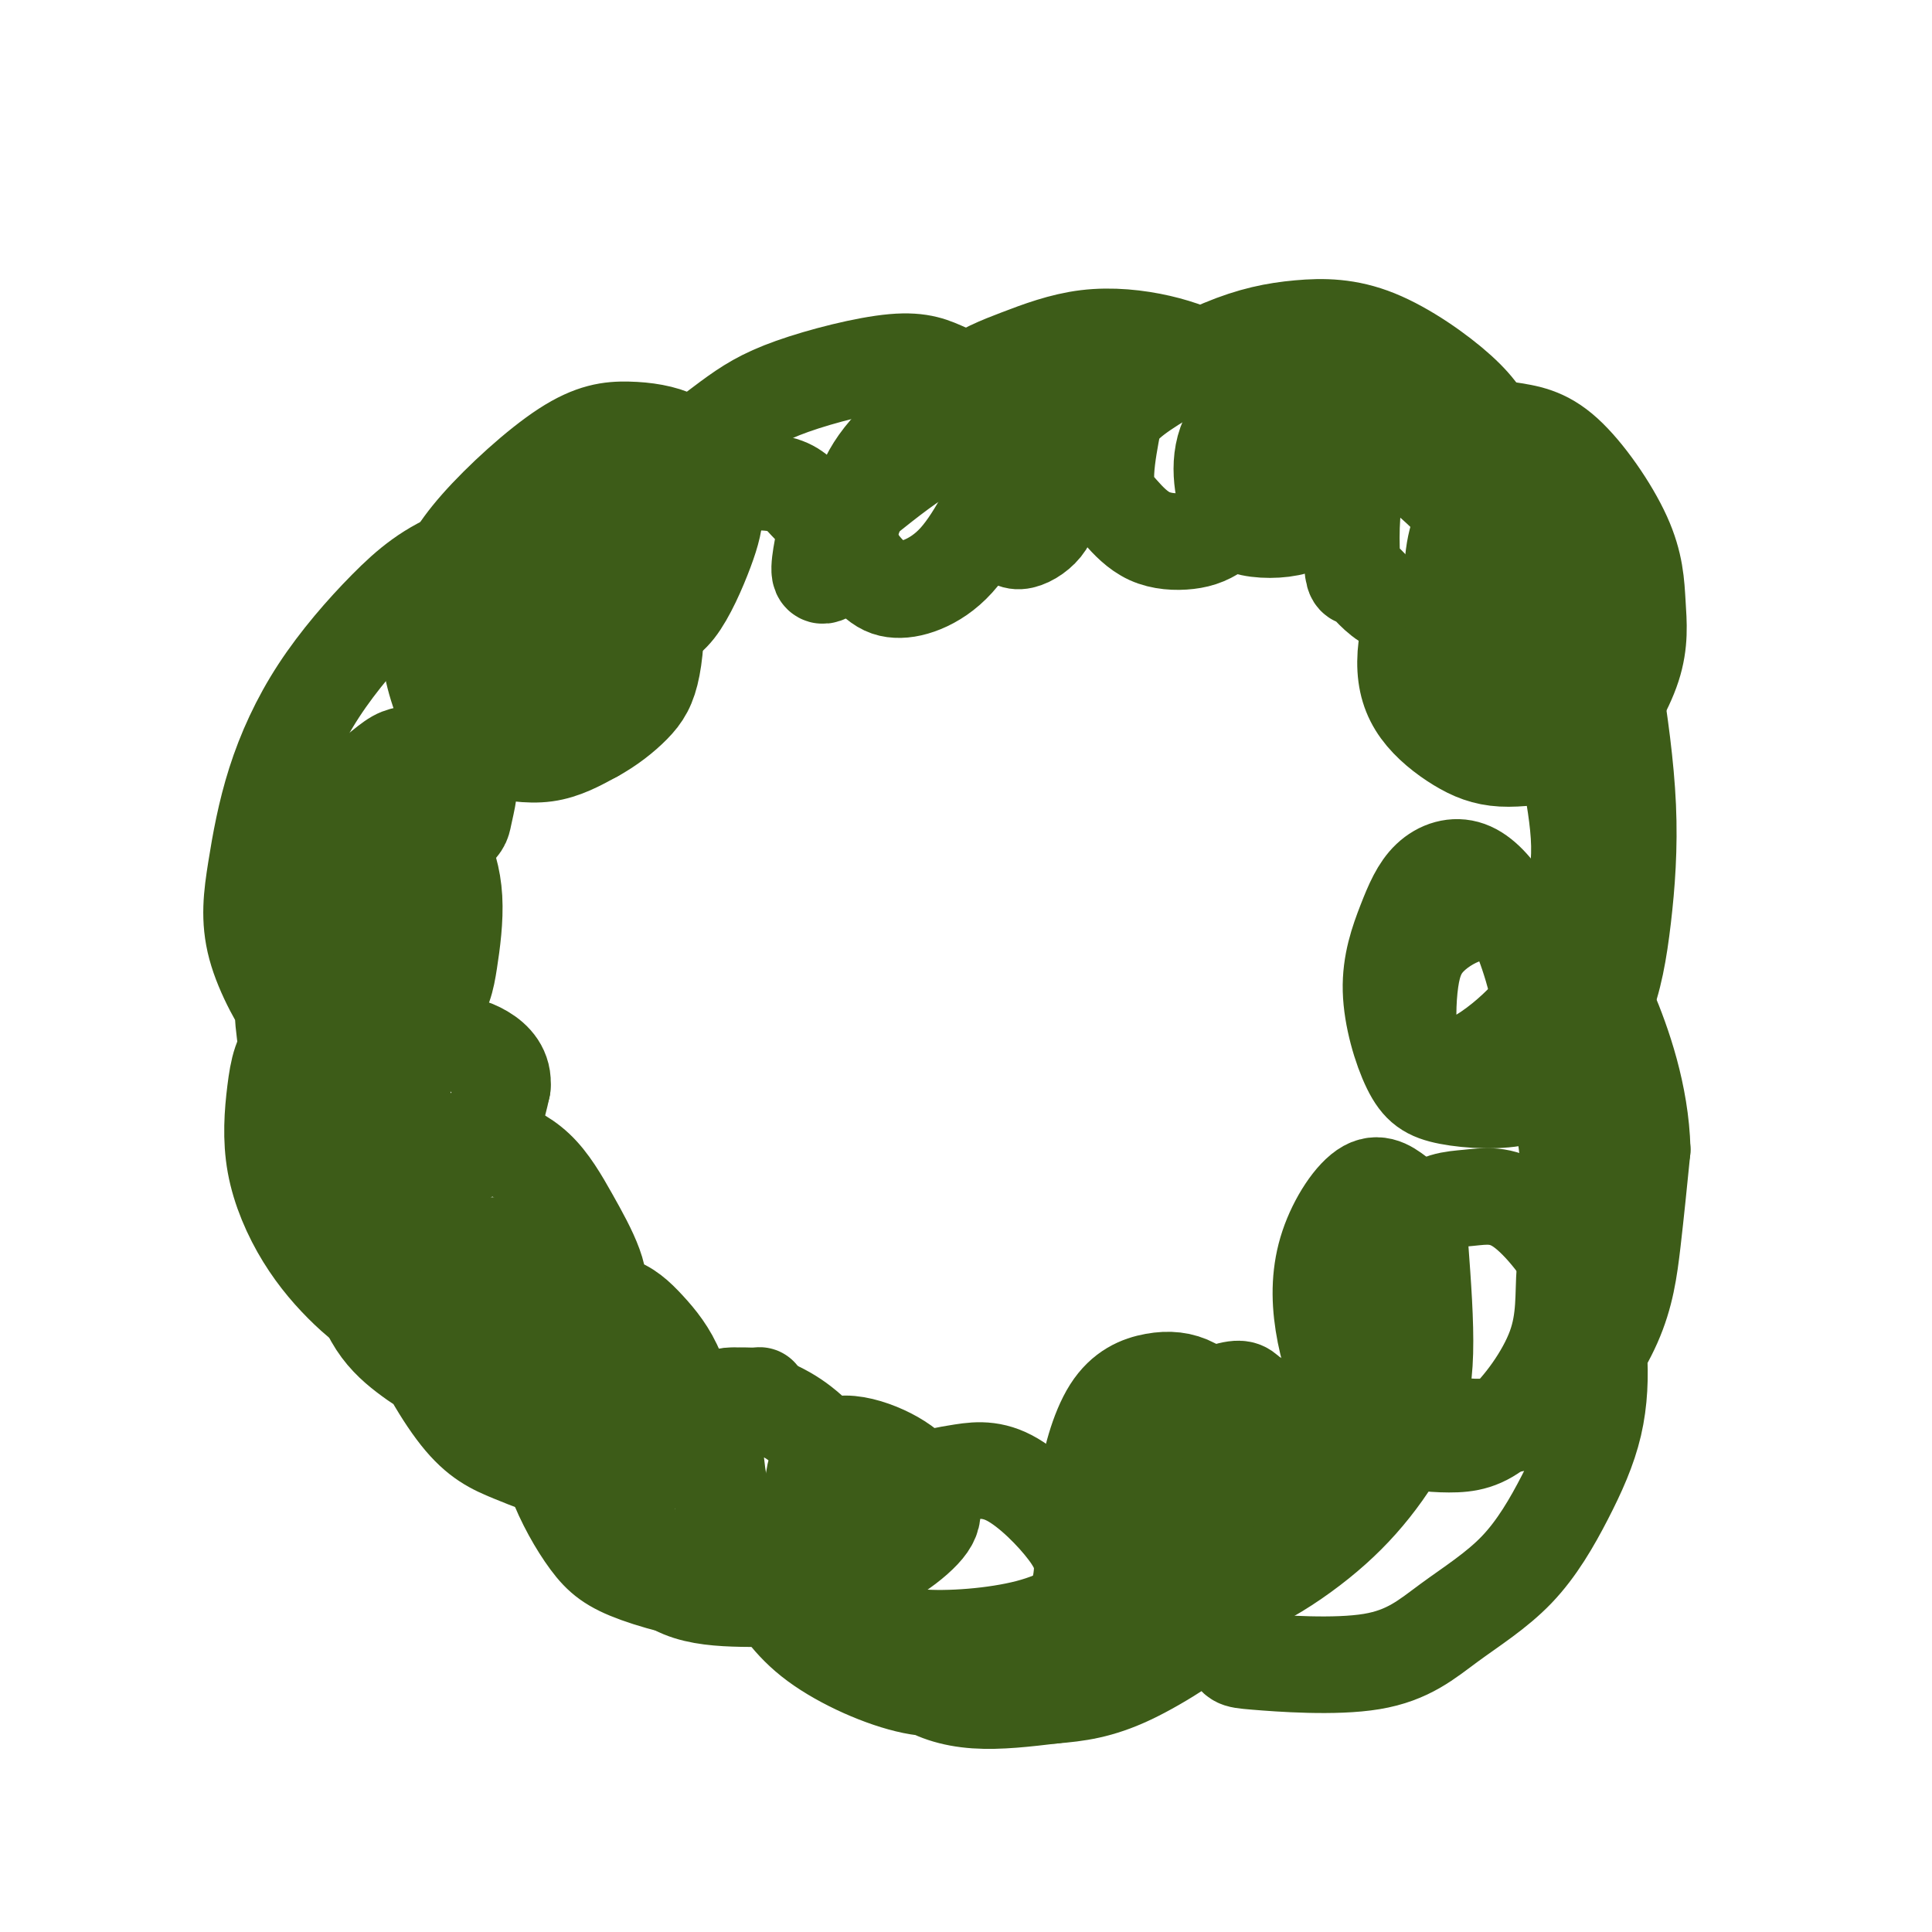
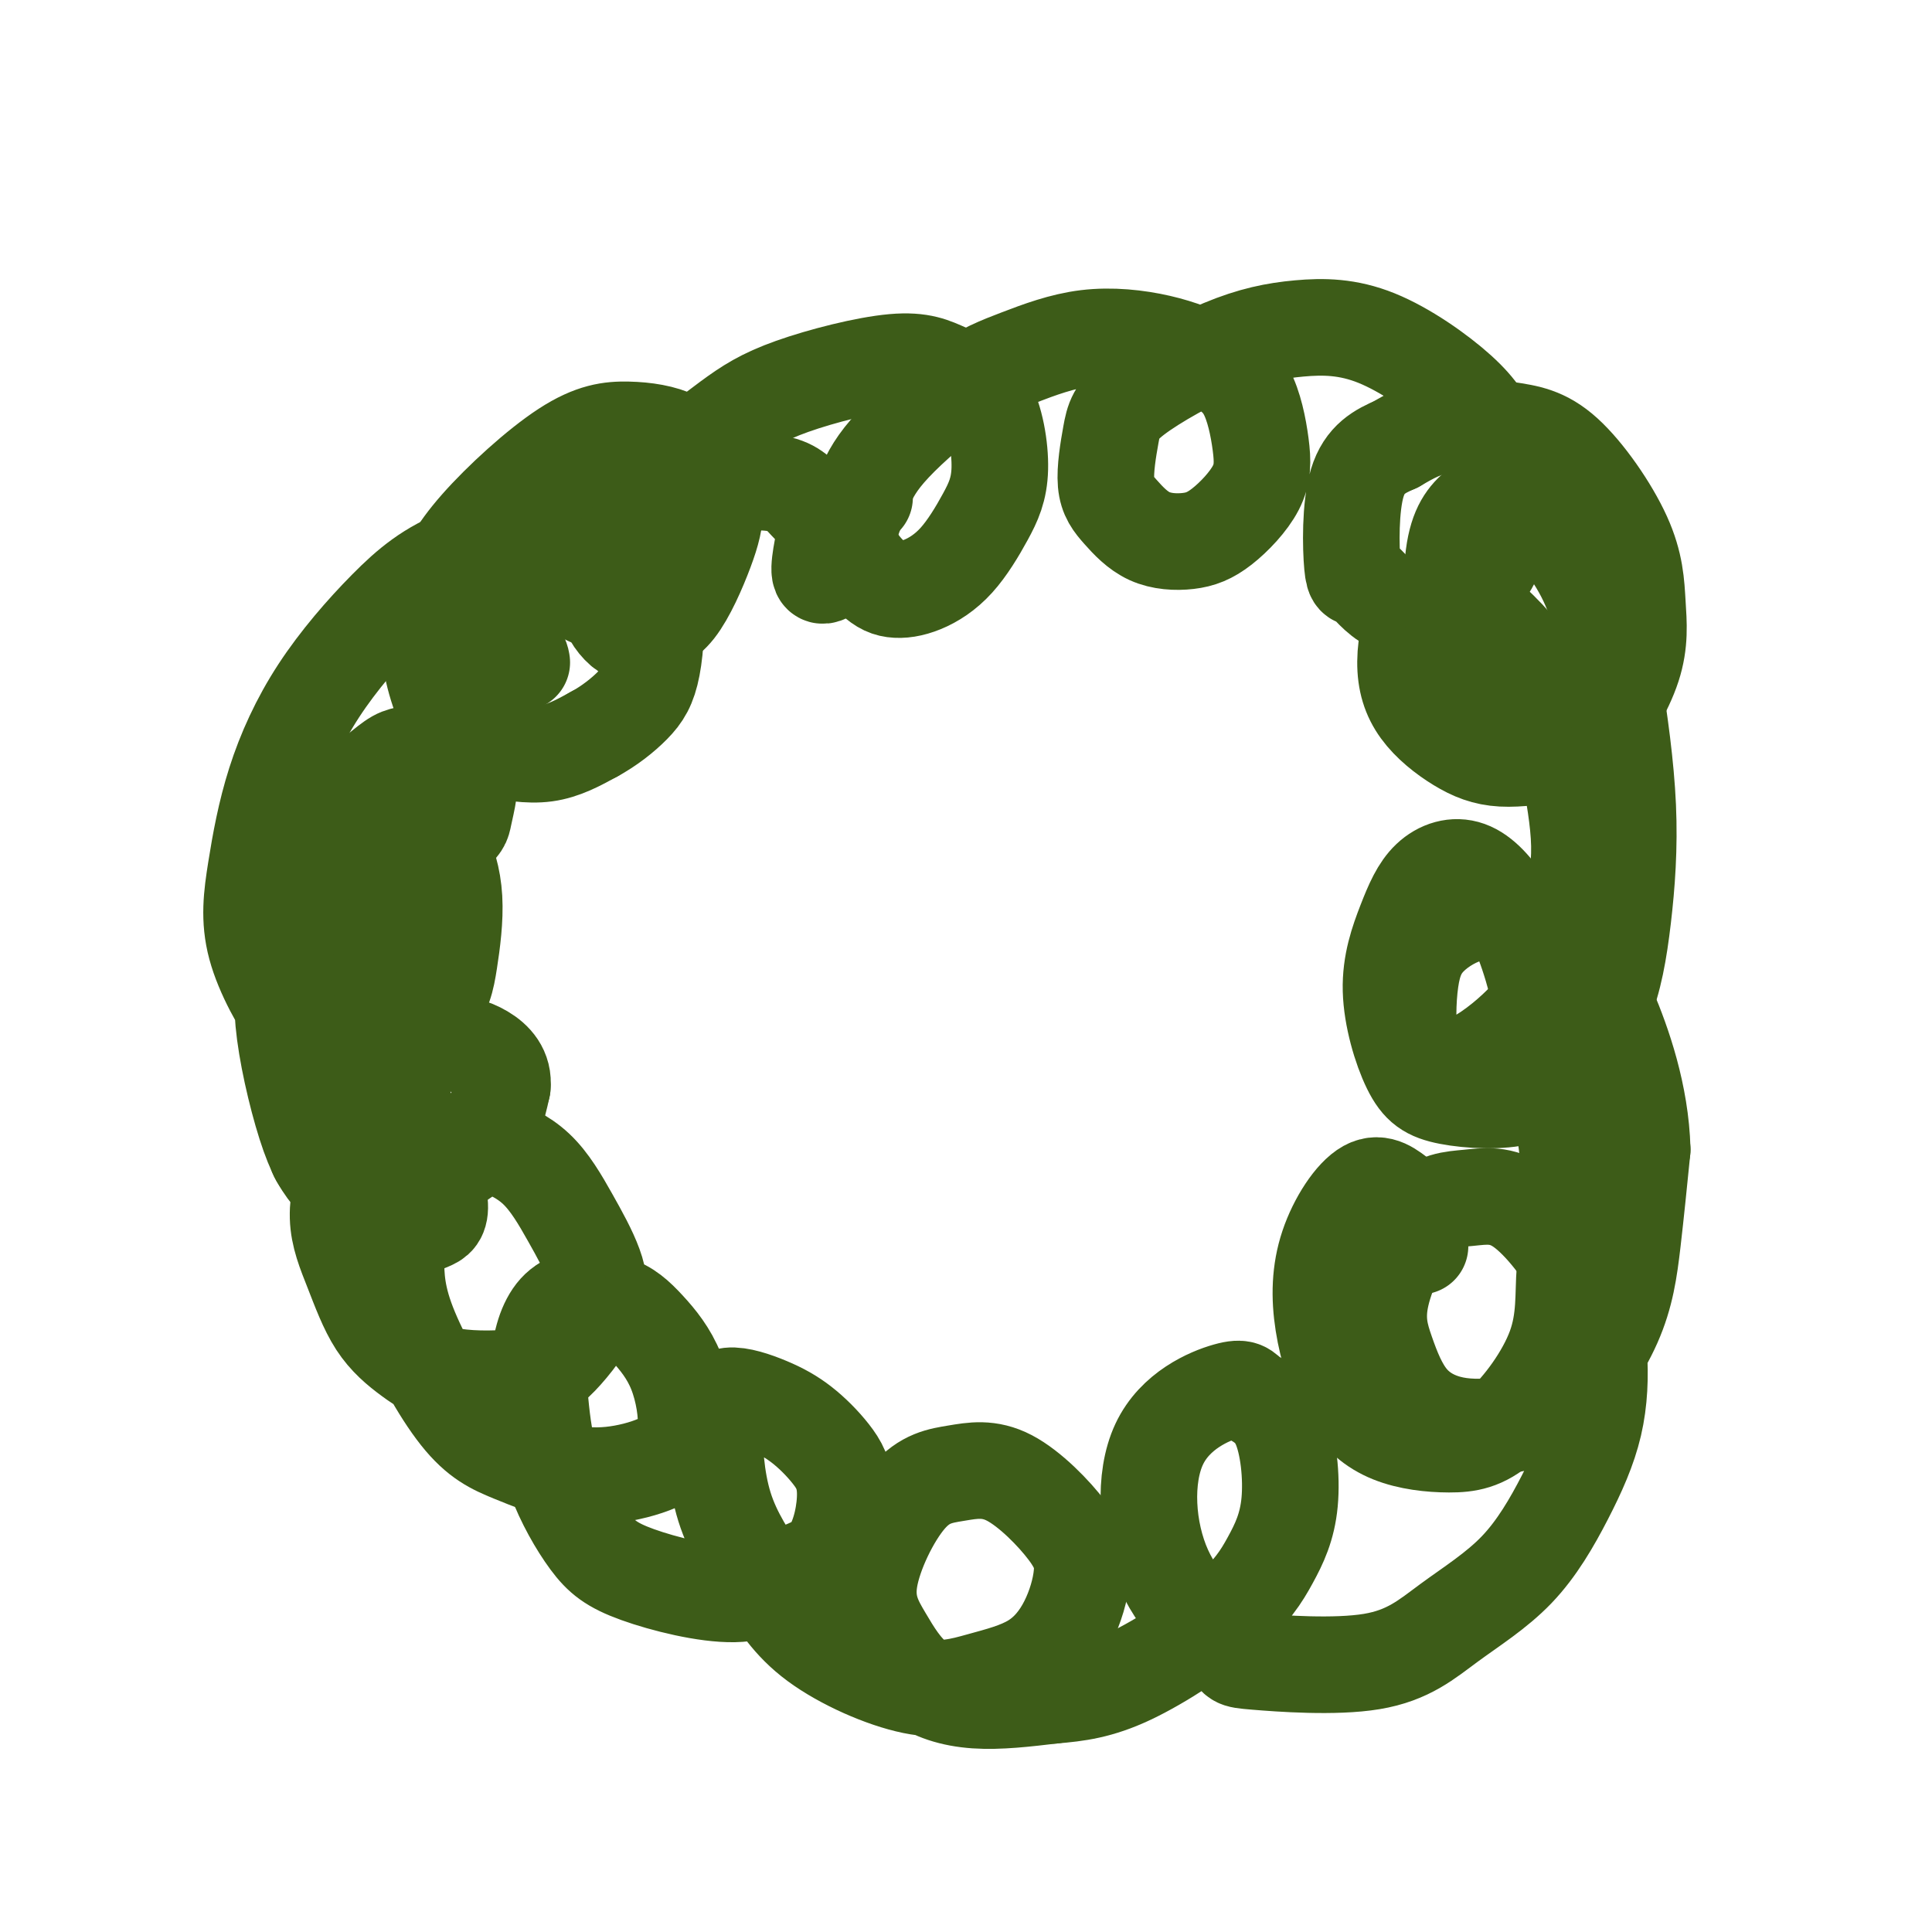
<svg xmlns="http://www.w3.org/2000/svg" viewBox="0 0 400 400" version="1.1">
  <g fill="none" stroke="#3D5C18" stroke-width="20" stroke-linecap="round" stroke-linejoin="round">
    <path d="M123,101c-2.610,0.932 -5.219,1.864 -7,3c-1.781,1.136 -2.733,2.478 -4,4c-1.267,1.522 -2.850,3.226 -4,5c-1.150,1.774 -1.867,3.619 -3,6c-1.133,2.381 -2.682,5.297 -3,7c-0.318,1.703 0.594,2.194 1,3c0.406,0.806 0.305,1.927 1,3c0.695,1.073 2.187,2.096 3,3c0.813,0.904 0.947,1.687 1,2c0.053,0.313 0.027,0.157 0,0" />
    <path d="M127,109c-2.133,-0.689 -4.266,-1.379 -6,-1c-1.734,0.379 -3.068,1.826 -4,3c-0.932,1.174 -1.460,2.073 -3,4c-1.540,1.927 -4.091,4.881 -6,7c-1.909,2.119 -3.177,3.404 -4,5c-0.823,1.596 -1.201,3.503 -2,5c-0.799,1.497 -2.018,2.585 -3,4c-0.982,1.415 -1.726,3.156 -2,5c-0.274,1.844 -0.077,3.789 0,6c0.077,2.211 0.033,4.688 0,7c-0.033,2.312 -0.057,4.460 0,6c0.057,1.540 0.194,2.473 0,4c-0.194,1.527 -0.720,3.649 -1,5c-0.280,1.351 -0.315,1.930 -3,4c-2.685,2.070 -8.021,5.630 -10,7c-1.979,1.370 -0.599,0.549 -2,1c-1.401,0.451 -5.581,2.175 -8,3c-2.419,0.825 -3.077,0.750 -4,1c-0.923,0.250 -2.113,0.825 -3,1c-0.887,0.175 -1.472,-0.050 -2,0c-0.528,0.050 -0.998,0.374 -1,0c-0.002,-0.374 0.464,-1.447 1,-2c0.536,-0.553 1.144,-0.588 2,-1c0.856,-0.412 1.962,-1.202 3,-2c1.038,-0.798 2.010,-1.604 4,-3c1.990,-1.396 5.000,-3.382 7,-5c2.000,-1.618 2.990,-2.867 4,-4c1.010,-1.133 2.041,-2.151 3,-4c0.959,-1.849 1.845,-4.528 2,-6c0.155,-1.472 -0.423,-1.736 -1,-2" />
    <path d="M88,157c0.074,-2.109 -1.739,-1.382 -3,-1c-1.261,0.382 -1.968,0.419 -3,1c-1.032,0.581 -2.388,1.704 -4,3c-1.612,1.296 -3.479,2.763 -5,4c-1.521,1.237 -2.696,2.245 -4,5c-1.304,2.755 -2.736,7.258 -4,10c-1.264,2.742 -2.358,3.724 -3,6c-0.642,2.276 -0.831,5.847 -1,8c-0.169,2.153 -0.317,2.888 0,4c0.317,1.112 1.098,2.603 2,4c0.902,1.397 1.926,2.702 3,4c1.074,1.298 2.199,2.590 4,3c1.801,0.410 4.278,-0.060 6,0c1.722,0.060 2.687,0.651 4,0c1.313,-0.651 2.972,-2.545 4,-4c1.028,-1.455 1.426,-2.471 1,-4c-0.426,-1.529 -1.674,-3.572 -3,-5c-1.326,-1.428 -2.730,-2.242 -4,-2c-1.270,0.242 -2.405,1.541 -4,3c-1.595,1.459 -3.651,3.080 -5,5c-1.349,1.920 -1.991,4.140 -3,7c-1.009,2.860 -2.384,6.361 -3,9c-0.616,2.639 -0.471,4.415 0,8c0.471,3.585 1.268,8.980 2,12c0.732,3.020 1.399,3.664 4,5c2.601,1.336 7.137,3.364 10,4c2.863,0.636 4.052,-0.120 6,-1c1.948,-0.880 4.656,-1.885 7,-3c2.344,-1.115 4.323,-2.339 6,-4c1.677,-1.661 3.050,-3.760 4,-6c0.950,-2.240 1.475,-4.620 2,-7" />
    <path d="M104,225c0.373,-3.466 -1.695,-5.630 -4,-7c-2.305,-1.370 -4.848,-1.946 -7,-2c-2.152,-0.054 -3.914,0.412 -7,3c-3.086,2.588 -7.497,7.296 -10,11c-2.503,3.704 -3.099,6.405 -4,10c-0.901,3.595 -2.108,8.084 -2,12c0.108,3.916 1.532,7.257 3,11c1.468,3.743 2.980,7.886 5,11c2.020,3.114 4.549,5.200 7,7c2.451,1.800 4.825,3.315 9,4c4.175,0.685 10.152,0.540 14,0c3.848,-0.540 5.566,-1.477 8,-4c2.434,-2.523 5.584,-6.634 7,-10c1.416,-3.366 1.098,-5.988 0,-9c-1.098,-3.012 -2.978,-6.414 -5,-10c-2.022,-3.586 -4.188,-7.357 -7,-10c-2.812,-2.643 -6.272,-4.160 -9,-5c-2.728,-0.840 -4.726,-1.005 -8,1c-3.274,2.005 -7.823,6.181 -10,10c-2.177,3.819 -1.980,7.283 -2,11c-0.020,3.717 -0.256,7.688 2,14c2.256,6.312 7.005,14.965 11,20c3.995,5.035 7.236,6.450 11,8c3.764,1.550 8.049,3.233 12,4c3.951,0.767 7.567,0.619 11,0c3.433,-0.619 6.685,-1.708 9,-3c2.315,-1.292 3.695,-2.788 4,-6c0.305,-3.212 -0.465,-8.139 -2,-12c-1.535,-3.861 -3.836,-6.655 -6,-9c-2.164,-2.345 -4.190,-4.241 -7,-5c-2.810,-0.759 -6.405,-0.379 -10,0" />
    <path d="M117,270c-2.655,1.427 -4.292,4.995 -5,9c-0.708,4.005 -0.486,8.447 0,13c0.486,4.553 1.235,9.218 3,14c1.765,4.782 4.545,9.683 7,13c2.455,3.317 4.587,5.050 10,7c5.413,1.950 14.109,4.116 20,4c5.891,-0.116 8.976,-2.516 12,-4c3.024,-1.484 5.986,-2.052 8,-5c2.014,-2.948 3.080,-8.274 3,-12c-0.080,-3.726 -1.308,-5.851 -3,-8c-1.692,-2.149 -3.850,-4.321 -6,-6c-2.150,-1.679 -4.293,-2.864 -7,-4c-2.707,-1.136 -5.976,-2.223 -8,-2c-2.024,0.223 -2.801,1.757 -3,6c-0.199,4.243 0.182,11.195 2,17c1.818,5.805 5.075,10.464 8,15c2.925,4.536 5.517,8.949 11,13c5.483,4.051 13.855,7.741 20,9c6.145,1.259 10.062,0.087 14,-1c3.938,-1.087 7.898,-2.089 11,-4c3.102,-1.911 5.345,-4.730 7,-8c1.655,-3.270 2.723,-6.991 3,-10c0.277,-3.009 -0.237,-5.306 -3,-9c-2.763,-3.694 -7.773,-8.786 -12,-11c-4.227,-2.214 -7.669,-1.552 -11,-1c-3.331,0.552 -6.552,0.993 -10,5c-3.448,4.007 -7.123,11.579 -8,17c-0.877,5.421 1.043,8.690 3,12c1.957,3.310 3.950,6.660 7,9c3.050,2.340 7.157,3.668 12,4c4.843,0.332 10.421,-0.334 16,-1" />
    <path d="M218,351c5.014,-0.415 9.548,-0.954 16,-4c6.452,-3.046 14.822,-8.601 20,-13c5.178,-4.399 7.165,-7.643 9,-11c1.835,-3.357 3.517,-6.828 4,-12c0.483,-5.172 -0.233,-12.047 -2,-16c-1.767,-3.953 -4.586,-4.986 -6,-6c-1.414,-1.014 -1.422,-2.011 -5,-1c-3.578,1.011 -10.727,4.028 -14,11c-3.273,6.972 -2.669,17.898 1,26c3.669,8.102 10.403,13.378 13,16c2.597,2.622 1.056,2.588 6,3c4.944,0.412 16.372,1.268 24,0c7.628,-1.268 11.457,-4.661 16,-8c4.543,-3.339 9.800,-6.624 14,-11c4.200,-4.376 7.341,-9.843 10,-15c2.659,-5.157 4.834,-10.005 6,-15c1.166,-4.995 1.324,-10.135 1,-15c-0.324,-4.865 -1.129,-9.453 -4,-15c-2.871,-5.547 -7.809,-12.053 -12,-15c-4.191,-2.947 -7.637,-2.333 -11,-2c-3.363,0.333 -6.645,0.387 -10,4c-3.355,3.613 -6.782,10.784 -8,16c-1.218,5.216 -0.226,8.477 1,12c1.226,3.523 2.684,7.307 5,10c2.316,2.693 5.488,4.295 9,5c3.512,0.705 7.364,0.512 11,0c3.636,-0.512 7.057,-1.343 11,-5c3.943,-3.657 8.408,-10.138 11,-16c2.592,-5.862 3.312,-11.103 4,-17c0.688,-5.897 1.344,-12.448 2,-19" />
    <path d="M340,238c-0.300,-11.438 -4.050,-22.032 -7,-29c-2.950,-6.968 -5.098,-10.308 -8,-13c-2.902,-2.692 -6.556,-4.736 -10,-6c-3.444,-1.264 -6.679,-1.748 -10,-1c-3.321,0.748 -6.730,2.729 -9,5c-2.270,2.271 -3.403,4.834 -4,9c-0.597,4.166 -0.660,9.937 0,13c0.660,3.063 2.042,3.418 4,4c1.958,0.582 4.492,1.392 8,0c3.508,-1.392 7.991,-4.985 11,-8c3.009,-3.015 4.542,-5.452 6,-9c1.458,-3.548 2.839,-8.208 4,-13c1.161,-4.792 2.102,-9.717 2,-15c-0.102,-5.283 -1.248,-10.923 -2,-16c-0.752,-5.077 -1.110,-9.590 -4,-15c-2.890,-5.410 -8.310,-11.717 -12,-15c-3.690,-3.283 -5.648,-3.544 -8,-4c-2.352,-0.456 -5.097,-1.109 -7,1c-1.903,2.109 -2.965,6.979 -3,11c-0.035,4.021 0.958,7.193 3,10c2.042,2.807 5.133,5.250 8,7c2.867,1.750 5.511,2.809 9,3c3.489,0.191 7.823,-0.486 11,-1c3.177,-0.514 5.197,-0.865 8,-4c2.803,-3.135 6.388,-9.052 8,-14c1.612,-4.948 1.250,-8.926 1,-13c-0.250,-4.074 -0.387,-8.244 -3,-14c-2.613,-5.756 -7.700,-13.100 -12,-17c-4.300,-3.900 -7.811,-4.358 -12,-5c-4.189,-0.642 -9.054,-1.469 -13,-1c-3.946,0.469 -6.973,2.235 -10,4" />
    <path d="M289,92c-3.282,1.427 -6.489,2.995 -8,8c-1.511,5.005 -1.328,13.446 -1,17c0.328,3.554 0.802,2.220 2,3c1.198,0.780 3.121,3.673 6,5c2.879,1.327 6.715,1.089 10,0c3.285,-1.089 6.020,-3.030 8,-5c1.980,-1.970 3.205,-3.971 4,-7c0.795,-3.029 1.160,-7.086 1,-11c-0.160,-3.914 -0.846,-7.683 -2,-11c-1.154,-3.317 -2.778,-6.181 -7,-10c-4.222,-3.819 -11.043,-8.593 -17,-11c-5.957,-2.407 -11.052,-2.448 -16,-2c-4.948,0.448 -9.750,1.384 -16,4c-6.250,2.616 -13.950,6.911 -18,10c-4.050,3.089 -4.451,4.973 -5,8c-0.549,3.027 -1.245,7.199 -1,10c0.245,2.801 1.432,4.233 3,6c1.568,1.767 3.518,3.868 6,5c2.482,1.132 5.496,1.294 8,1c2.504,-0.294 4.499,-1.043 7,-3c2.501,-1.957 5.510,-5.122 7,-8c1.490,-2.878 1.462,-5.468 1,-9c-0.462,-3.532 -1.358,-8.007 -3,-11c-1.642,-2.993 -4.030,-4.506 -7,-6c-2.970,-1.494 -6.520,-2.969 -11,-4c-4.480,-1.031 -9.889,-1.619 -15,-1c-5.111,0.619 -9.925,2.445 -14,4c-4.075,1.555 -7.412,2.840 -12,6c-4.588,3.160 -10.428,8.197 -14,12c-3.572,3.803 -4.878,6.372 -6,9c-1.122,2.628 -2.061,5.314 -3,8" />
    <path d="M176,109c-0.717,4.710 1.991,7.985 4,10c2.009,2.015 3.318,2.771 5,3c1.682,0.229 3.738,-0.070 6,-1c2.262,-0.930 4.729,-2.492 7,-5c2.271,-2.508 4.344,-5.961 6,-9c1.656,-3.039 2.894,-5.662 3,-10c0.106,-4.338 -0.920,-10.391 -3,-14c-2.080,-3.609 -5.215,-4.774 -8,-6c-2.785,-1.226 -5.221,-2.514 -11,-2c-5.779,0.514 -14.903,2.832 -21,5c-6.097,2.168 -9.168,4.188 -13,7c-3.832,2.812 -8.426,6.415 -12,10c-3.574,3.585 -6.128,7.150 -8,11c-1.872,3.850 -3.063,7.983 -4,11c-0.937,3.017 -1.622,4.918 -1,7c0.622,2.082 2.550,4.346 4,5c1.450,0.654 2.424,-0.301 4,-1c1.576,-0.699 3.756,-1.143 6,-4c2.244,-2.857 4.552,-8.129 6,-12c1.448,-3.871 2.037,-6.342 2,-9c-0.037,-2.658 -0.700,-5.503 -2,-8c-1.300,-2.497 -3.236,-4.644 -6,-6c-2.764,-1.356 -6.356,-1.919 -10,-2c-3.644,-0.081 -7.342,0.320 -13,4c-5.658,3.680 -13.278,10.638 -18,16c-4.722,5.362 -6.546,9.128 -8,13c-1.454,3.872 -2.539,7.850 -2,13c0.539,5.150 2.701,11.473 5,15c2.299,3.527 4.734,4.257 8,5c3.266,0.743 7.362,1.498 11,1c3.638,-0.498 6.819,-2.249 10,-4" />
    <path d="M123,152c3.137,-1.697 5.979,-3.940 8,-6c2.021,-2.060 3.221,-3.938 4,-8c0.779,-4.062 1.135,-10.307 0,-14c-1.135,-3.693 -3.763,-4.833 -6,-7c-2.237,-2.167 -4.083,-5.362 -10,-6c-5.917,-0.638 -15.907,1.281 -23,4c-7.093,2.719 -11.291,6.237 -16,11c-4.709,4.763 -9.931,10.770 -14,17c-4.069,6.230 -6.987,12.684 -9,19c-2.013,6.316 -3.123,12.494 -4,18c-0.877,5.506 -1.521,10.338 0,16c1.521,5.662 5.209,12.153 8,16c2.791,3.847 4.687,5.051 7,6c2.313,0.949 5.044,1.642 9,0c3.956,-1.642 9.138,-5.619 12,-9c2.862,-3.381 3.404,-6.167 4,-10c0.596,-3.833 1.246,-8.714 1,-13c-0.246,-4.286 -1.389,-7.976 -3,-11c-1.611,-3.024 -3.689,-5.383 -6,-7c-2.311,-1.617 -4.853,-2.493 -9,0c-4.147,2.493 -9.897,8.355 -13,14c-3.103,5.645 -3.557,11.074 -4,16c-0.443,4.926 -0.874,9.349 0,16c0.874,6.651 3.052,15.531 5,21c1.948,5.469 3.667,7.528 6,10c2.333,2.472 5.280,5.358 8,7c2.720,1.642 5.212,2.039 7,2c1.788,-0.039 2.871,-0.516 4,-1c1.129,-0.484 2.304,-0.977 2,-4c-0.304,-3.023 -2.087,-8.578 -4,-13c-1.913,-4.422 -3.957,-7.711 -6,-11" />
-     <path d="M81,225c-2.978,-5.639 -5.424,-7.738 -9,-9c-3.576,-1.262 -8.284,-1.687 -11,0c-2.716,1.687 -3.440,5.487 -4,10c-0.560,4.513 -0.955,9.741 0,15c0.955,5.259 3.260,10.551 6,15c2.740,4.449 5.914,8.055 9,11c3.086,2.945 6.084,5.228 11,7c4.916,1.772 11.750,3.031 16,3c4.250,-0.031 5.914,-1.354 7,-3c1.086,-1.646 1.592,-3.617 2,-6c0.408,-2.383 0.718,-5.180 0,-7c-0.718,-1.820 -2.465,-2.665 -4,-3c-1.535,-0.335 -2.859,-0.160 -4,1c-1.141,1.160 -2.101,3.306 -3,6c-0.899,2.694 -1.739,5.935 -2,9c-0.261,3.065 0.056,5.953 2,9c1.944,3.047 5.513,6.252 9,8c3.487,1.748 6.891,2.038 10,2c3.109,-0.038 5.922,-0.403 11,-1c5.078,-0.597 12.419,-1.425 17,-2c4.581,-0.575 6.401,-0.898 8,-1c1.599,-0.102 2.977,0.018 4,0c1.023,-0.018 1.690,-0.172 1,0c-0.690,0.172 -2.739,0.672 -4,1c-1.261,0.328 -1.734,0.484 -5,1c-3.266,0.516 -9.324,1.392 -13,3c-3.676,1.608 -4.968,3.947 -6,6c-1.032,2.053 -1.802,3.818 -1,8c0.802,4.182 3.178,10.780 6,15c2.822,4.220 6.092,6.063 10,7c3.908,0.937 8.454,0.969 13,1" />
-     <path d="M157,331c4.573,-0.303 9.506,-1.560 14,-3c4.494,-1.440 8.548,-3.064 12,-5c3.452,-1.936 6.301,-4.186 8,-6c1.699,-1.814 2.249,-3.194 2,-5c-0.249,-1.806 -1.297,-4.037 -3,-6c-1.703,-1.963 -4.063,-3.656 -7,-5c-2.937,-1.344 -6.452,-2.339 -9,-2c-2.548,0.339 -4.129,2.012 -5,5c-0.871,2.988 -1.032,7.293 -1,11c0.032,3.707 0.257,6.818 2,10c1.743,3.182 5.005,6.436 8,9c2.995,2.564 5.724,4.438 12,5c6.276,0.562 16.099,-0.188 23,-2c6.901,-1.812 10.879,-4.685 15,-7c4.121,-2.315 8.384,-4.074 13,-8c4.616,-3.926 9.586,-10.021 12,-14c2.414,-3.979 2.272,-5.842 2,-8c-0.272,-2.158 -0.673,-4.612 -2,-7c-1.327,-2.388 -3.580,-4.711 -6,-6c-2.420,-1.289 -5.009,-1.542 -8,-1c-2.991,0.542 -6.385,1.881 -9,6c-2.615,4.119 -4.450,11.019 -5,16c-0.550,4.981 0.186,8.045 1,11c0.814,2.955 1.705,5.801 5,8c3.295,2.199 8.993,3.749 14,4c5.007,0.251 9.322,-0.798 14,-3c4.678,-2.202 9.720,-5.557 14,-9c4.280,-3.443 7.797,-6.974 11,-11c3.203,-4.026 6.093,-8.545 8,-13c1.907,-4.455 2.831,-8.844 3,-15c0.169,-6.156 -0.415,-14.078 -1,-22" />
    <path d="M294,258c-0.294,-7.727 -2.028,-8.544 -4,-10c-1.972,-1.456 -4.183,-3.550 -7,-2c-2.817,1.550 -6.242,6.745 -8,12c-1.758,5.255 -1.849,10.568 -1,16c0.849,5.432 2.638,10.981 5,15c2.362,4.019 5.296,6.507 9,8c3.704,1.493 8.178,1.989 12,2c3.822,0.011 6.993,-0.465 11,-4c4.007,-3.535 8.851,-10.129 11,-16c2.149,-5.871 1.604,-11.018 2,-16c0.396,-4.982 1.734,-9.799 1,-20c-0.734,-10.201 -3.539,-25.785 -6,-36c-2.461,-10.215 -4.579,-15.060 -7,-19c-2.421,-3.940 -5.146,-6.974 -8,-8c-2.854,-1.026 -5.837,-0.044 -8,2c-2.163,2.044 -3.504,5.151 -5,9c-1.496,3.849 -3.145,8.439 -3,14c0.145,5.561 2.086,12.093 4,16c1.914,3.907 3.801,5.190 8,6c4.199,0.810 10.711,1.148 15,0c4.289,-1.148 6.356,-3.780 9,-7c2.644,-3.220 5.863,-7.027 8,-12c2.137,-4.973 3.190,-11.111 4,-18c0.810,-6.889 1.376,-14.529 1,-23c-0.376,-8.471 -1.695,-17.771 -3,-26c-1.305,-8.229 -2.595,-15.385 -6,-22c-3.405,-6.615 -8.923,-12.687 -13,-15c-4.077,-2.313 -6.711,-0.867 -9,1c-2.289,1.867 -4.232,4.157 -5,10c-0.768,5.843 -0.362,15.241 1,21c1.362,5.759 3.681,7.880 6,10" />
-     <path d="M308,146c2.062,2.423 4.217,3.479 6,4c1.783,0.521 3.195,0.506 5,0c1.805,-0.506 4.002,-1.502 4,-5c-0.002,-3.498 -2.202,-9.497 -5,-15c-2.798,-5.503 -6.195,-10.509 -9,-15c-2.805,-4.491 -5.019,-8.466 -11,-14c-5.981,-5.534 -15.730,-12.628 -22,-16c-6.270,-3.372 -9.061,-3.023 -12,-2c-2.939,1.023 -6.026,2.718 -8,5c-1.974,2.282 -2.836,5.150 -3,8c-0.164,2.850 0.368,5.683 1,8c0.632,2.317 1.362,4.117 4,5c2.638,0.883 7.184,0.850 10,0c2.816,-0.850 3.902,-2.515 5,-4c1.098,-1.485 2.207,-2.789 2,-6c-0.207,-3.211 -1.732,-8.328 -4,-12c-2.268,-3.672 -5.280,-5.898 -9,-8c-3.720,-2.102 -8.147,-4.081 -13,-5c-4.853,-0.919 -10.132,-0.777 -15,1c-4.868,1.777 -9.326,5.189 -13,8c-3.674,2.811 -6.565,5.019 -9,9c-2.435,3.981 -4.414,9.733 -5,13c-0.586,3.267 0.221,4.048 1,5c0.779,0.952 1.530,2.073 3,2c1.470,-0.073 3.658,-1.341 5,-3c1.342,-1.659 1.839,-3.709 2,-6c0.161,-2.291 -0.015,-4.824 -1,-7c-0.985,-2.176 -2.779,-3.996 -5,-5c-2.221,-1.004 -4.867,-1.193 -8,-1c-3.133,0.193 -6.752,0.770 -11,3c-4.248,2.230 -9.124,6.115 -14,10" />
-     <path d="M179,103c-3.639,2.609 -5.735,4.133 -7,6c-1.265,1.867 -1.699,4.079 -2,6c-0.301,1.921 -0.471,3.551 0,4c0.471,0.449 1.581,-0.284 2,-1c0.419,-0.716 0.146,-1.416 0,-3c-0.146,-1.584 -0.166,-4.052 -1,-6c-0.834,-1.948 -2.481,-3.376 -4,-5c-1.519,-1.624 -2.909,-3.444 -7,-4c-4.091,-0.556 -10.882,0.151 -16,2c-5.118,1.849 -8.564,4.840 -12,8c-3.436,3.160 -6.864,6.490 -10,11c-3.136,4.510 -5.982,10.200 -7,13c-1.018,2.800 -0.209,2.712 1,3c1.209,0.288 2.819,0.954 5,1c2.181,0.046 4.933,-0.526 7,-1c2.067,-0.474 3.448,-0.850 4,-1c0.552,-0.150 0.276,-0.075 0,0" />
+     <path d="M179,103c-3.639,2.609 -5.735,4.133 -7,6c-1.265,1.867 -1.699,4.079 -2,6c-0.301,1.921 -0.471,3.551 0,4c0.471,0.449 1.581,-0.284 2,-1c0.419,-0.716 0.146,-1.416 0,-3c-0.146,-1.584 -0.166,-4.052 -1,-6c-0.834,-1.948 -2.481,-3.376 -4,-5c-1.519,-1.624 -2.909,-3.444 -7,-4c-4.091,-0.556 -10.882,0.151 -16,2c-5.118,1.849 -8.564,4.840 -12,8c-3.436,3.160 -6.864,6.490 -10,11c-1.018,2.800 -0.209,2.712 1,3c1.209,0.288 2.819,0.954 5,1c2.181,0.046 4.933,-0.526 7,-1c2.067,-0.474 3.448,-0.850 4,-1c0.552,-0.150 0.276,-0.075 0,0" />
  </g>
</svg>